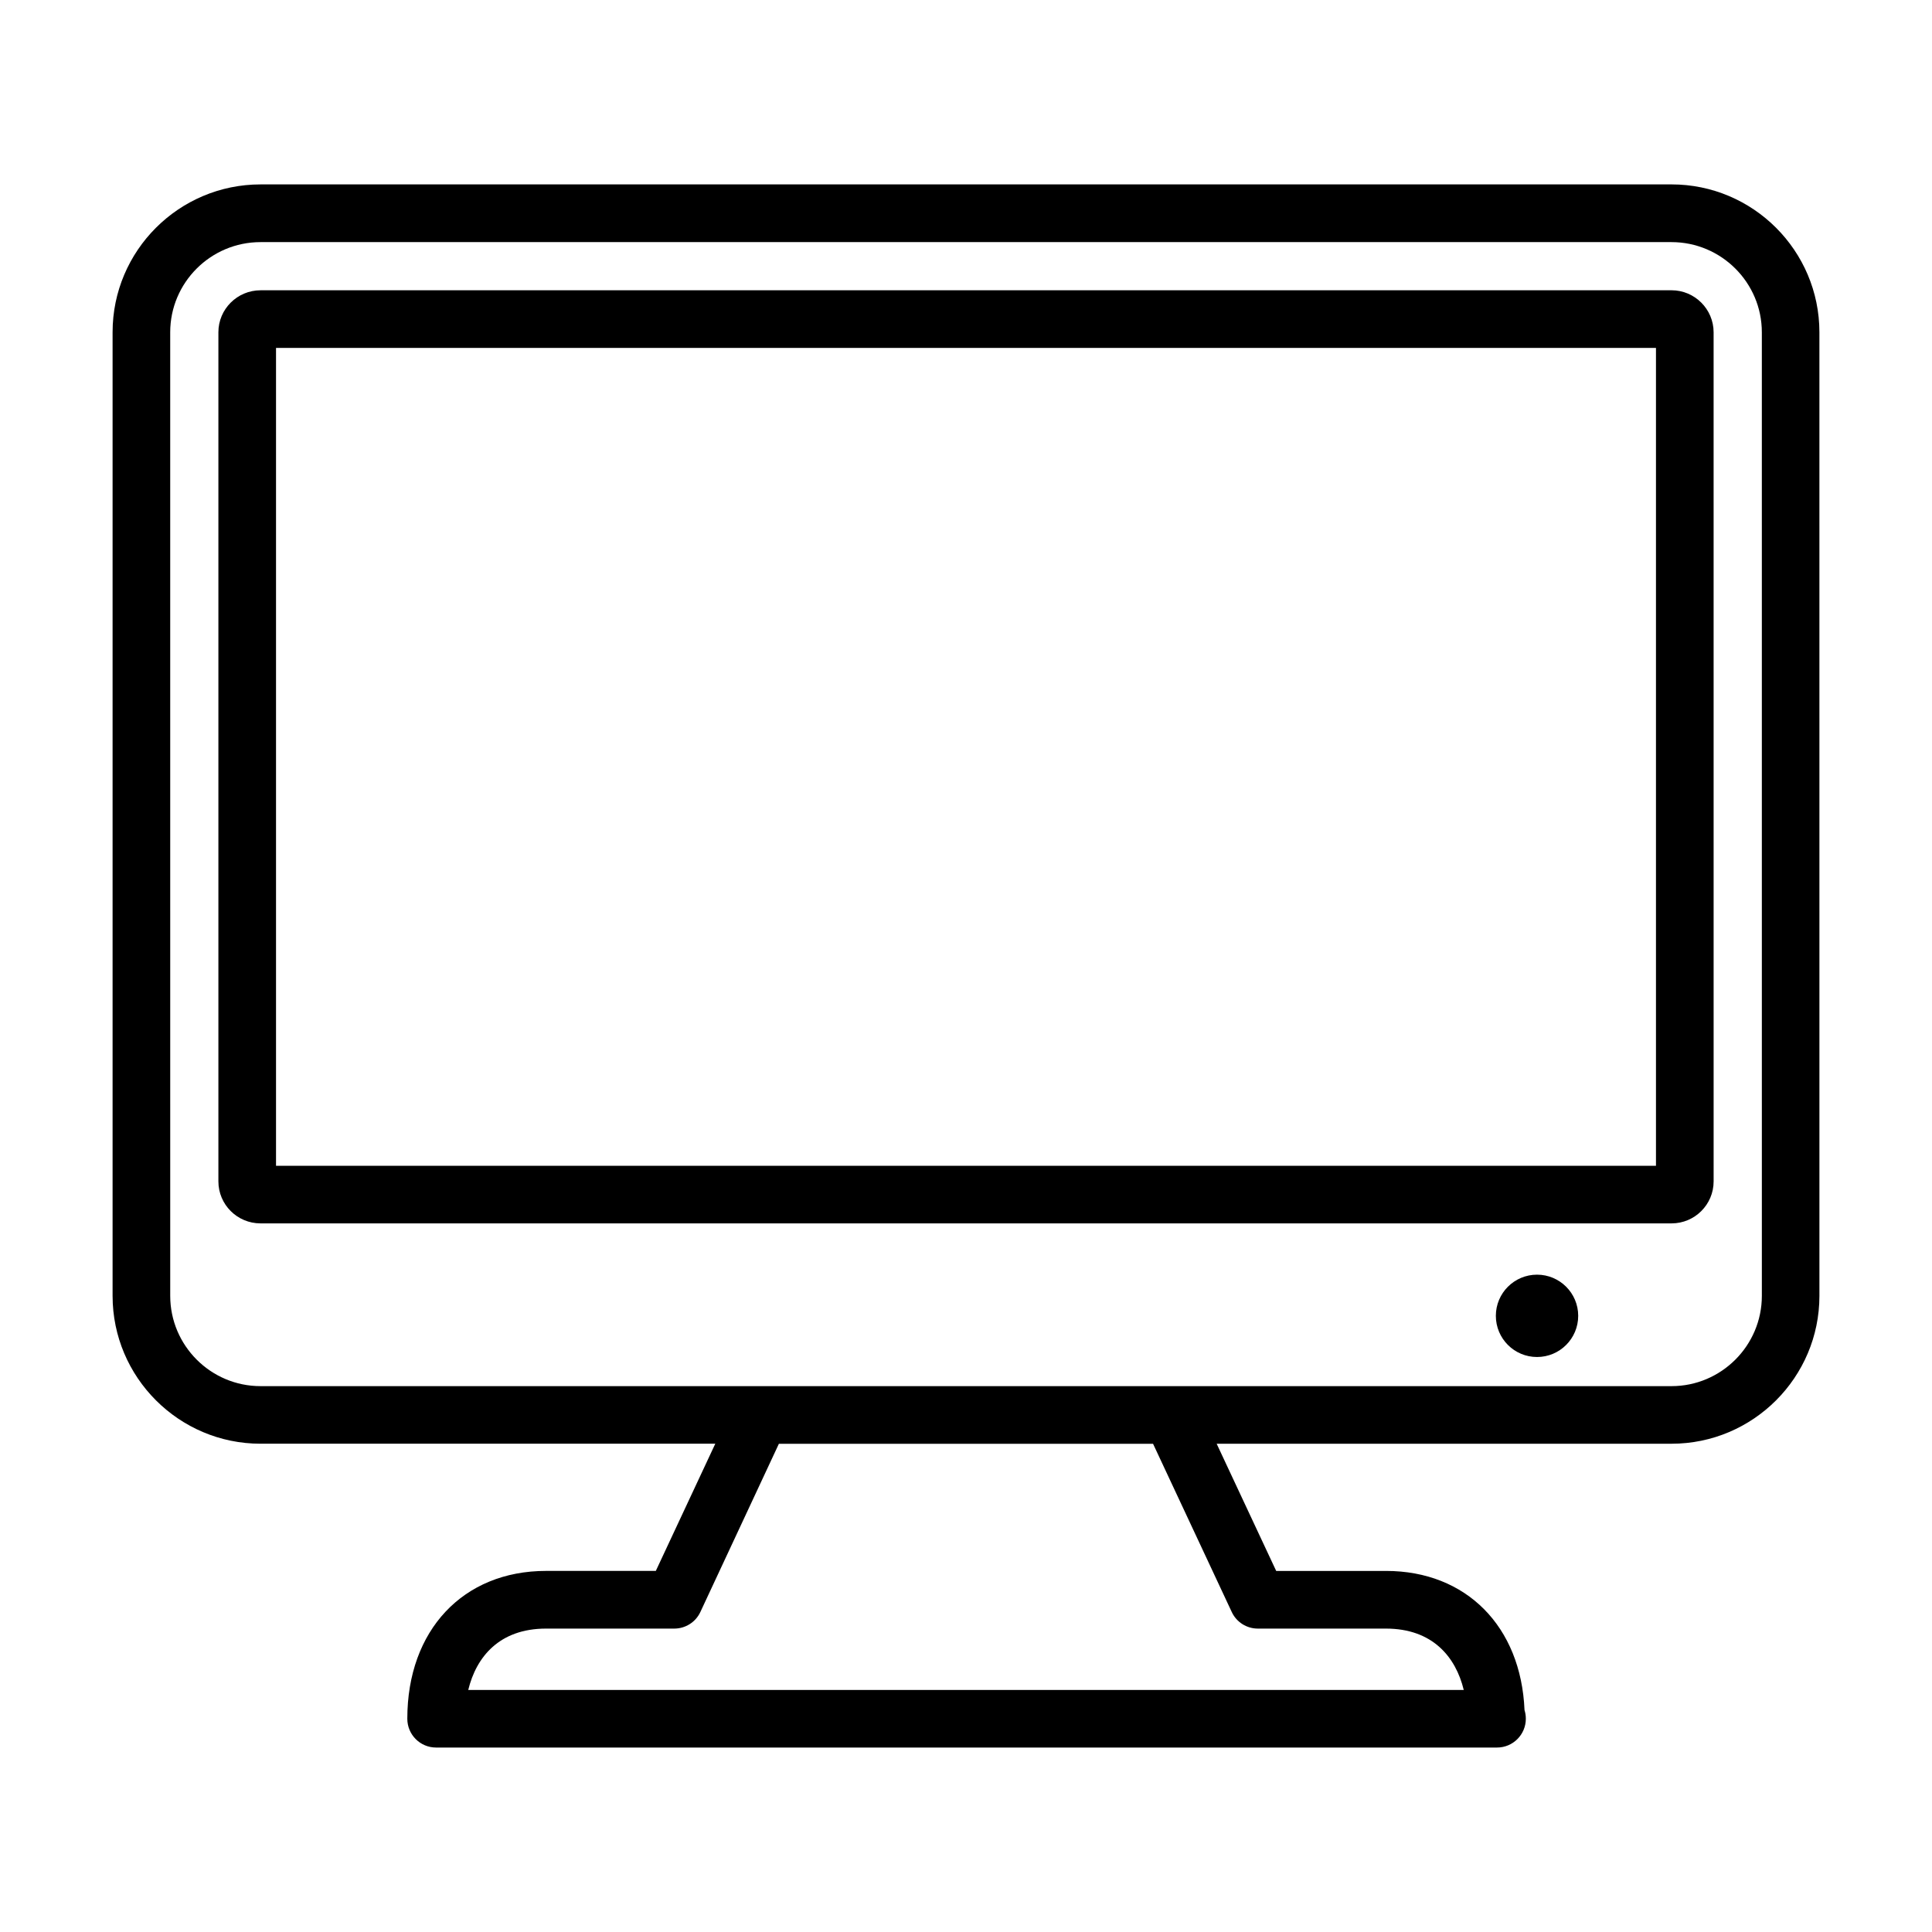
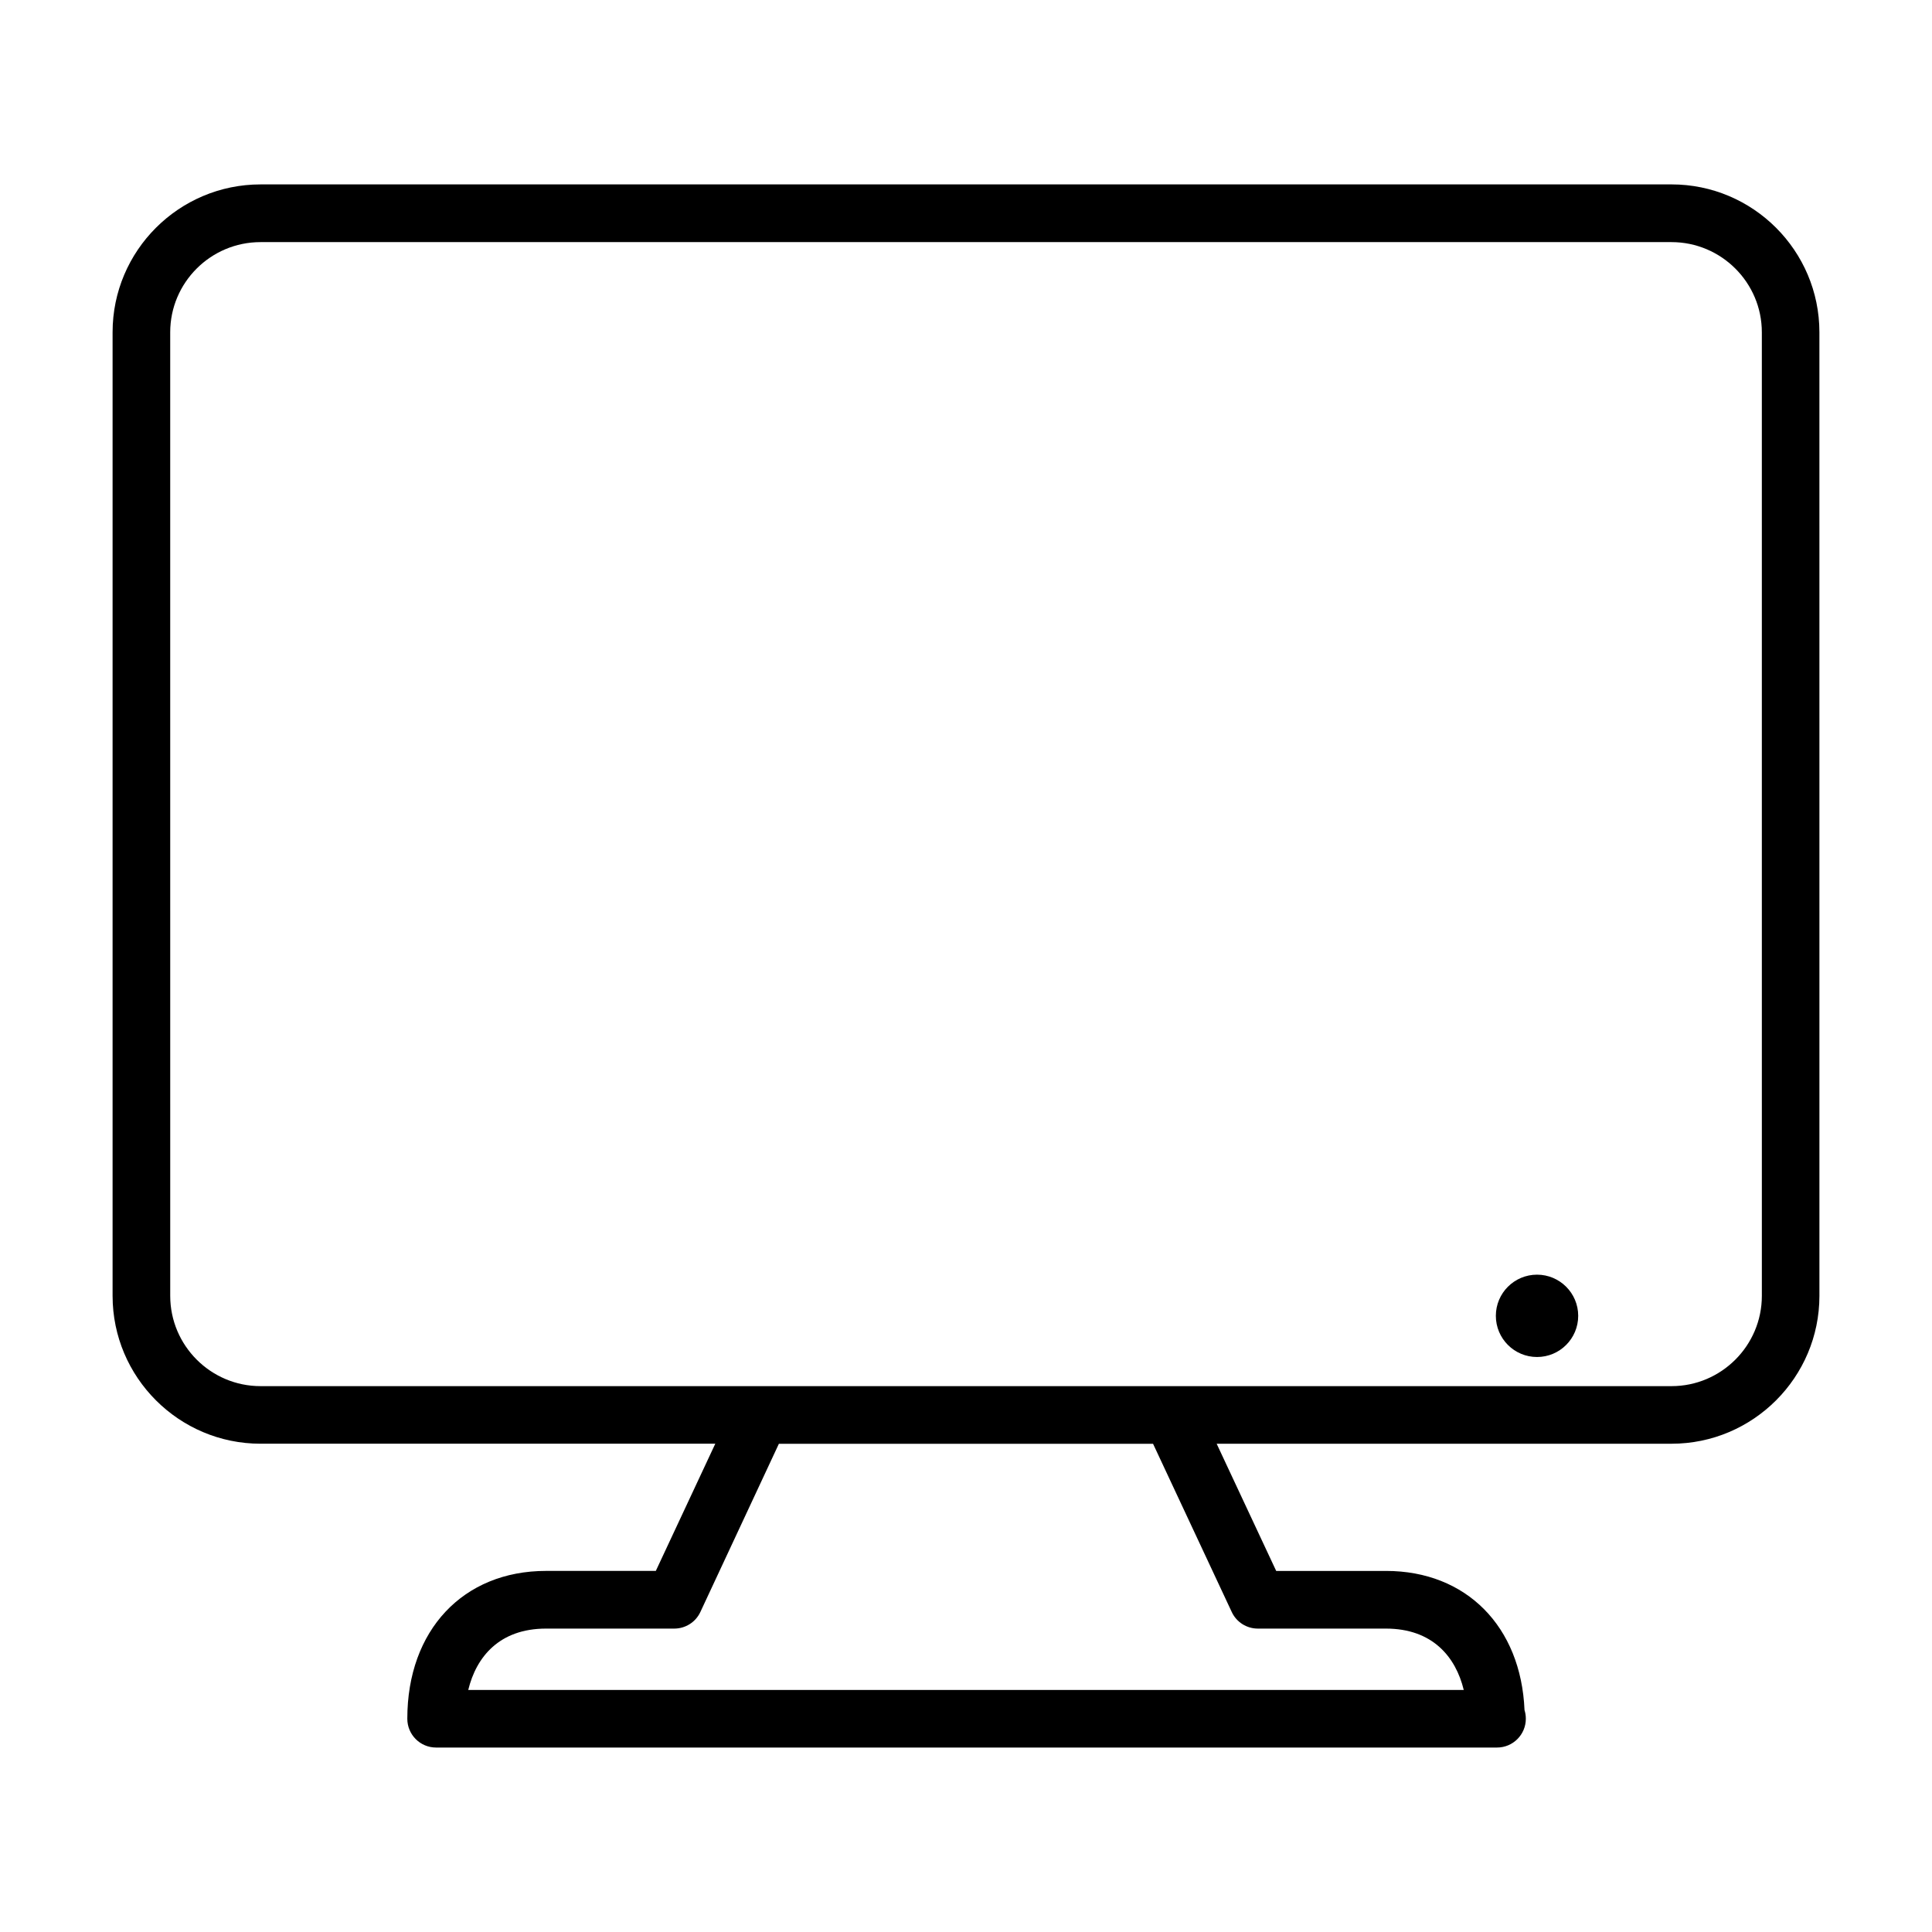
<svg xmlns="http://www.w3.org/2000/svg" fill="#000000" width="800px" height="800px" version="1.1" viewBox="144 144 512 512">
  <g>
    <path d="m586.98 192.87h-373.94c-21.617 0-39.203 17.57-39.203 39.172v255.37c0 21.602 17.586 39.188 39.203 39.188h120.52l-15.762 33.707h-29.094c-21.98 0-36.762 15.742-36.762 39.172 0 4.234 3.418 7.637 7.621 7.637h280.86c0.109 0 0.234 0.016 0.301 0 4.219 0 7.637-3.418 7.637-7.637 0-0.805-0.125-1.574-0.348-2.297-0.93-22.137-15.43-36.871-36.715-36.871h-29.094l-15.777-33.707h120.55c21.602 0 39.188-17.586 39.188-39.188l-0.004-255.36c0-21.617-17.586-39.188-39.184-39.188zm-116.55 378.33c1.242 2.676 3.938 4.394 6.91 4.394h33.945c12.359 0 18.5 7.512 20.625 16.262h-263.82c2.125-8.77 8.266-16.262 20.625-16.262h33.977c2.961 0 5.668-1.715 6.91-4.394l20.812-44.586h99.156zm140.48-83.789c0 13.18-10.754 23.93-23.93 23.93h-373.94c-13.195 0-23.93-10.754-23.93-23.93l-0.004-255.35c0-13.18 10.738-23.898 23.93-23.898h373.94c13.18 0 23.93 10.723 23.93 23.898z" />
    <path d="m562.24 492.71c0 6.027-4.887 10.91-10.91 10.91-6.027 0-10.914-4.883-10.914-10.91s4.887-10.91 10.914-10.91c6.023 0 10.91 4.883 10.91 10.91" />
-     <path d="m586.98 220.93h-373.94c-6.156 0-11.164 4.992-11.164 11.117v225.03c0 6.156 5.008 11.133 11.164 11.133h373.94c6.141 0 11.148-4.977 11.148-11.133l-0.004-225.02c0-6.125-5.008-11.133-11.145-11.133zm-4.141 232.02h-365.69v-216.75h365.7v216.75z" />
  </g>
</svg>